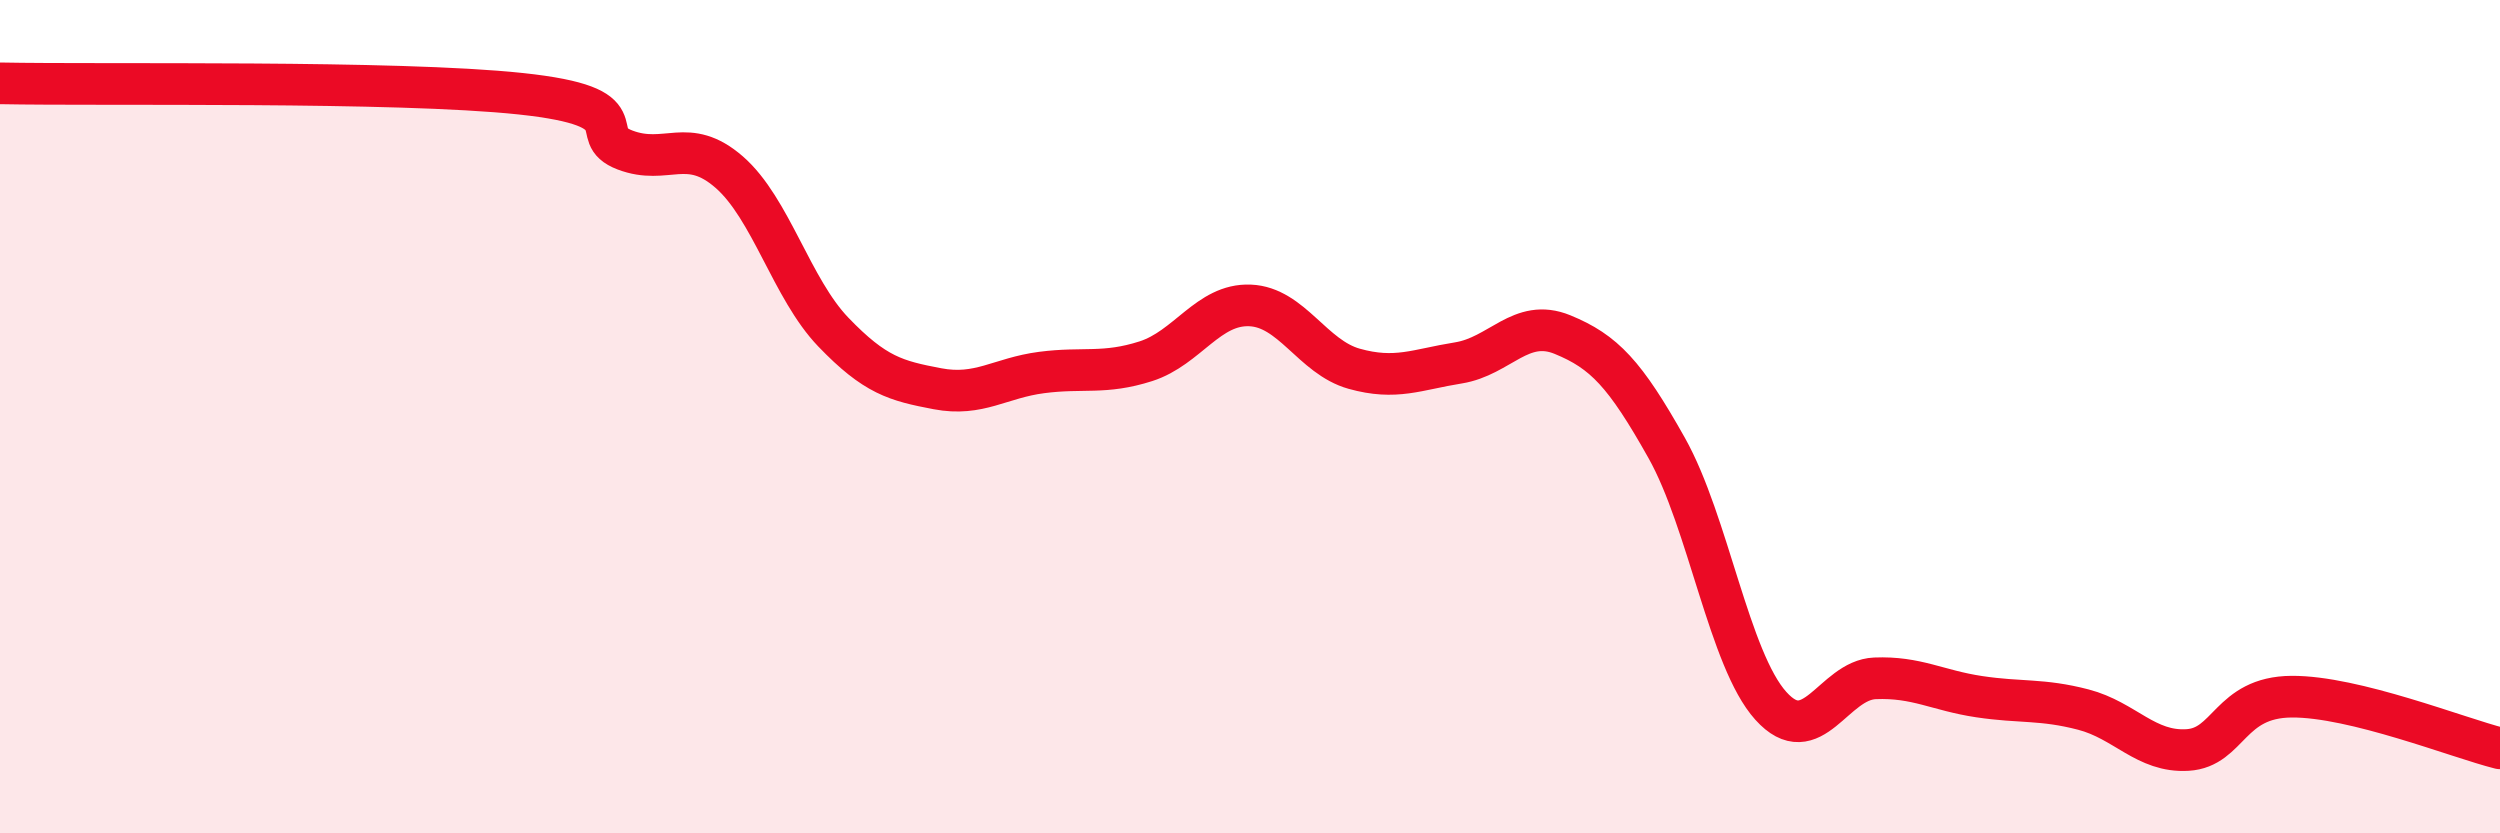
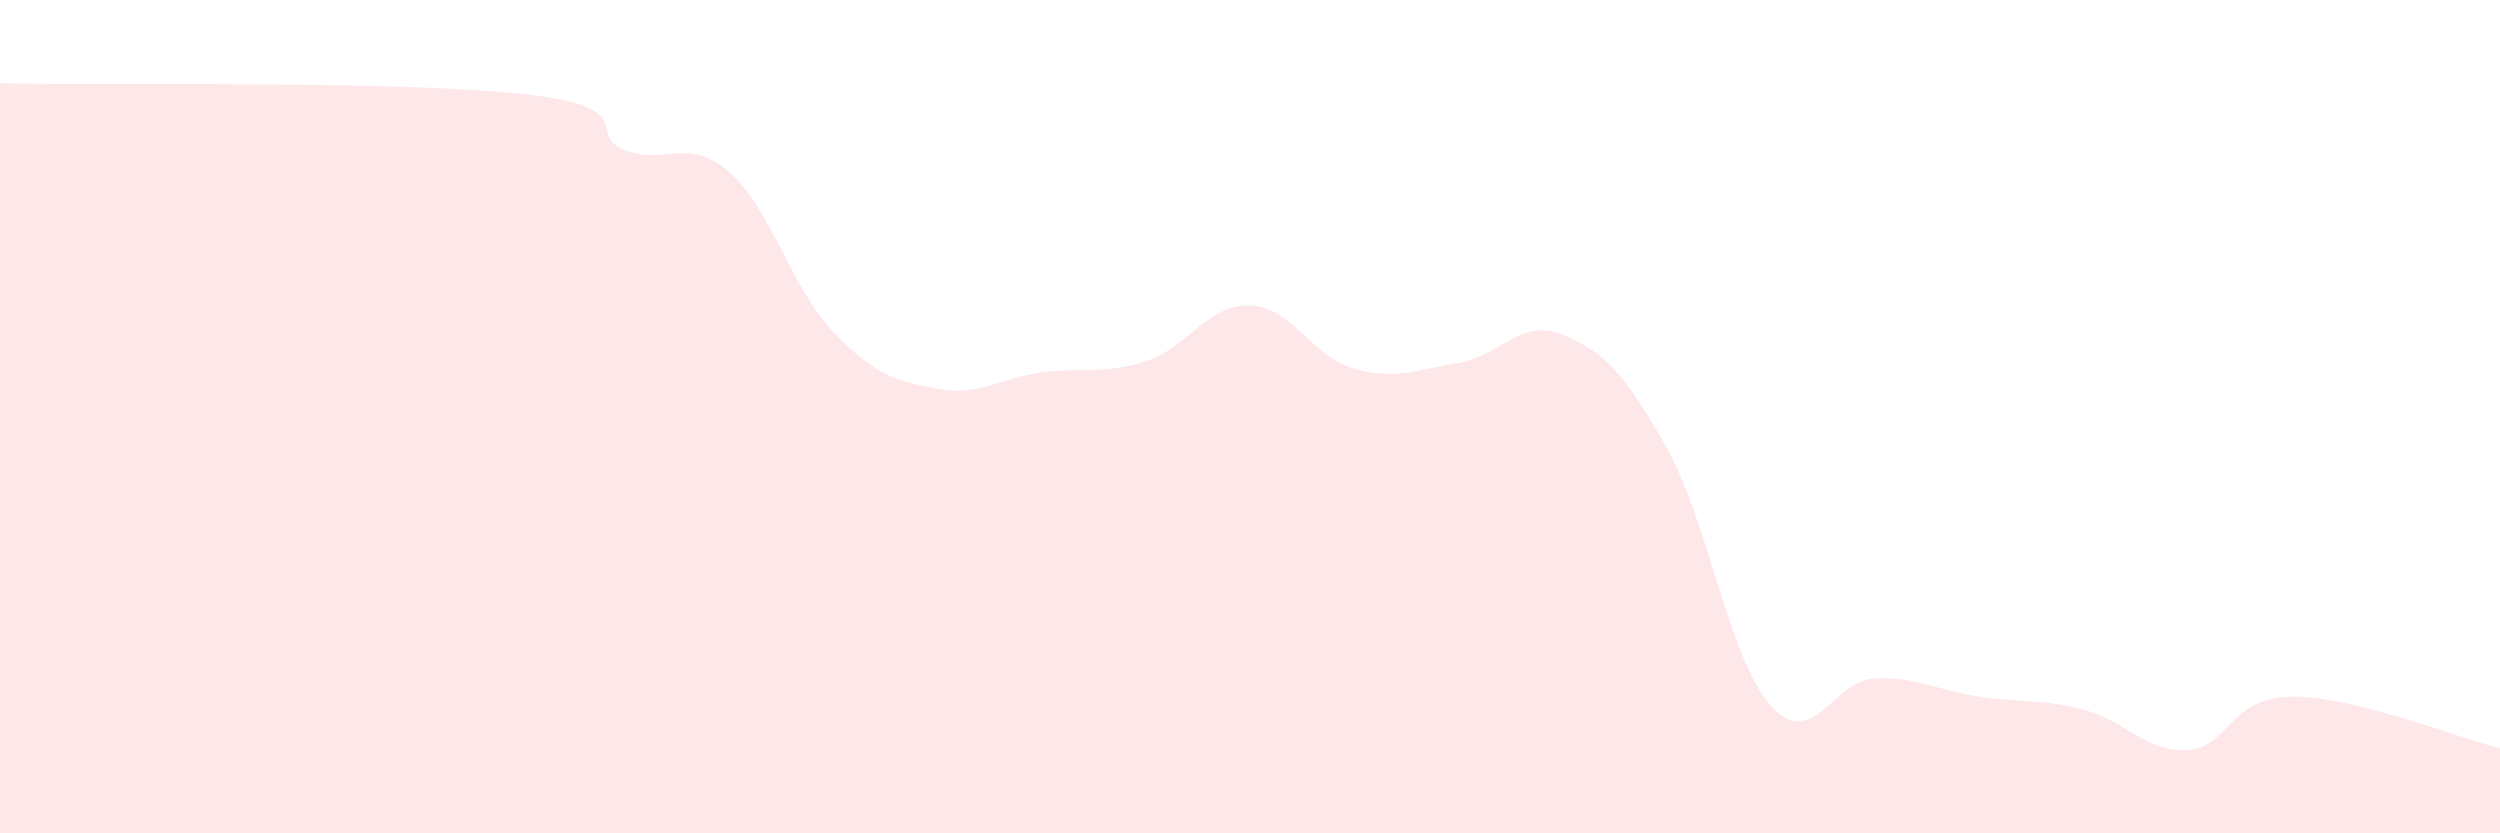
<svg xmlns="http://www.w3.org/2000/svg" width="60" height="20" viewBox="0 0 60 20">
  <path d="M 0,2 C 2.5,2.05 9.5,1.93 12.5,2.25 C 15.5,2.57 14,3.22 15,3.6 C 16,3.98 16.5,3.26 17.5,4.13 C 18.5,5 19,6.93 20,7.97 C 21,9.01 21.5,9.14 22.5,9.33 C 23.5,9.52 24,9.07 25,8.94 C 26,8.81 26.5,8.99 27.5,8.67 C 28.5,8.35 29,7.29 30,7.33 C 31,7.37 31.5,8.57 32.5,8.85 C 33.5,9.13 34,8.87 35,8.71 C 36,8.55 36.5,7.62 37.5,8.03 C 38.5,8.44 39,8.97 40,10.75 C 41,12.53 41.5,15.83 42.5,16.94 C 43.5,18.05 44,16.32 45,16.28 C 46,16.24 46.5,16.57 47.5,16.72 C 48.5,16.87 49,16.77 50,17.03 C 51,17.29 51.5,18.06 52.5,18 C 53.5,17.94 53.5,16.73 55,16.72 C 56.5,16.71 59,17.71 60,17.96L60 20L0 20Z" fill="#EB0A25" opacity="0.1" stroke-linecap="round" stroke-linejoin="round" />
-   <path d="M 0,2 C 2.5,2.05 9.5,1.93 12.5,2.25 C 15.5,2.57 14,3.22 15,3.6 C 16,3.98 16.5,3.26 17.5,4.13 C 18.5,5 19,6.93 20,7.97 C 21,9.01 21.5,9.14 22.5,9.33 C 23.5,9.52 24,9.07 25,8.94 C 26,8.81 26.5,8.99 27.5,8.67 C 28.5,8.35 29,7.29 30,7.33 C 31,7.37 31.5,8.57 32.5,8.85 C 33.5,9.13 34,8.87 35,8.71 C 36,8.55 36.5,7.62 37.5,8.03 C 38.5,8.44 39,8.97 40,10.75 C 41,12.53 41.5,15.83 42.5,16.94 C 43.5,18.05 44,16.32 45,16.28 C 46,16.24 46.5,16.57 47.5,16.72 C 48.5,16.87 49,16.77 50,17.03 C 51,17.29 51.5,18.06 52.5,18 C 53.5,17.94 53.5,16.73 55,16.72 C 56.5,16.71 59,17.71 60,17.96" stroke="#EB0A25" stroke-width="1" fill="none" stroke-linecap="round" stroke-linejoin="round" />
</svg>